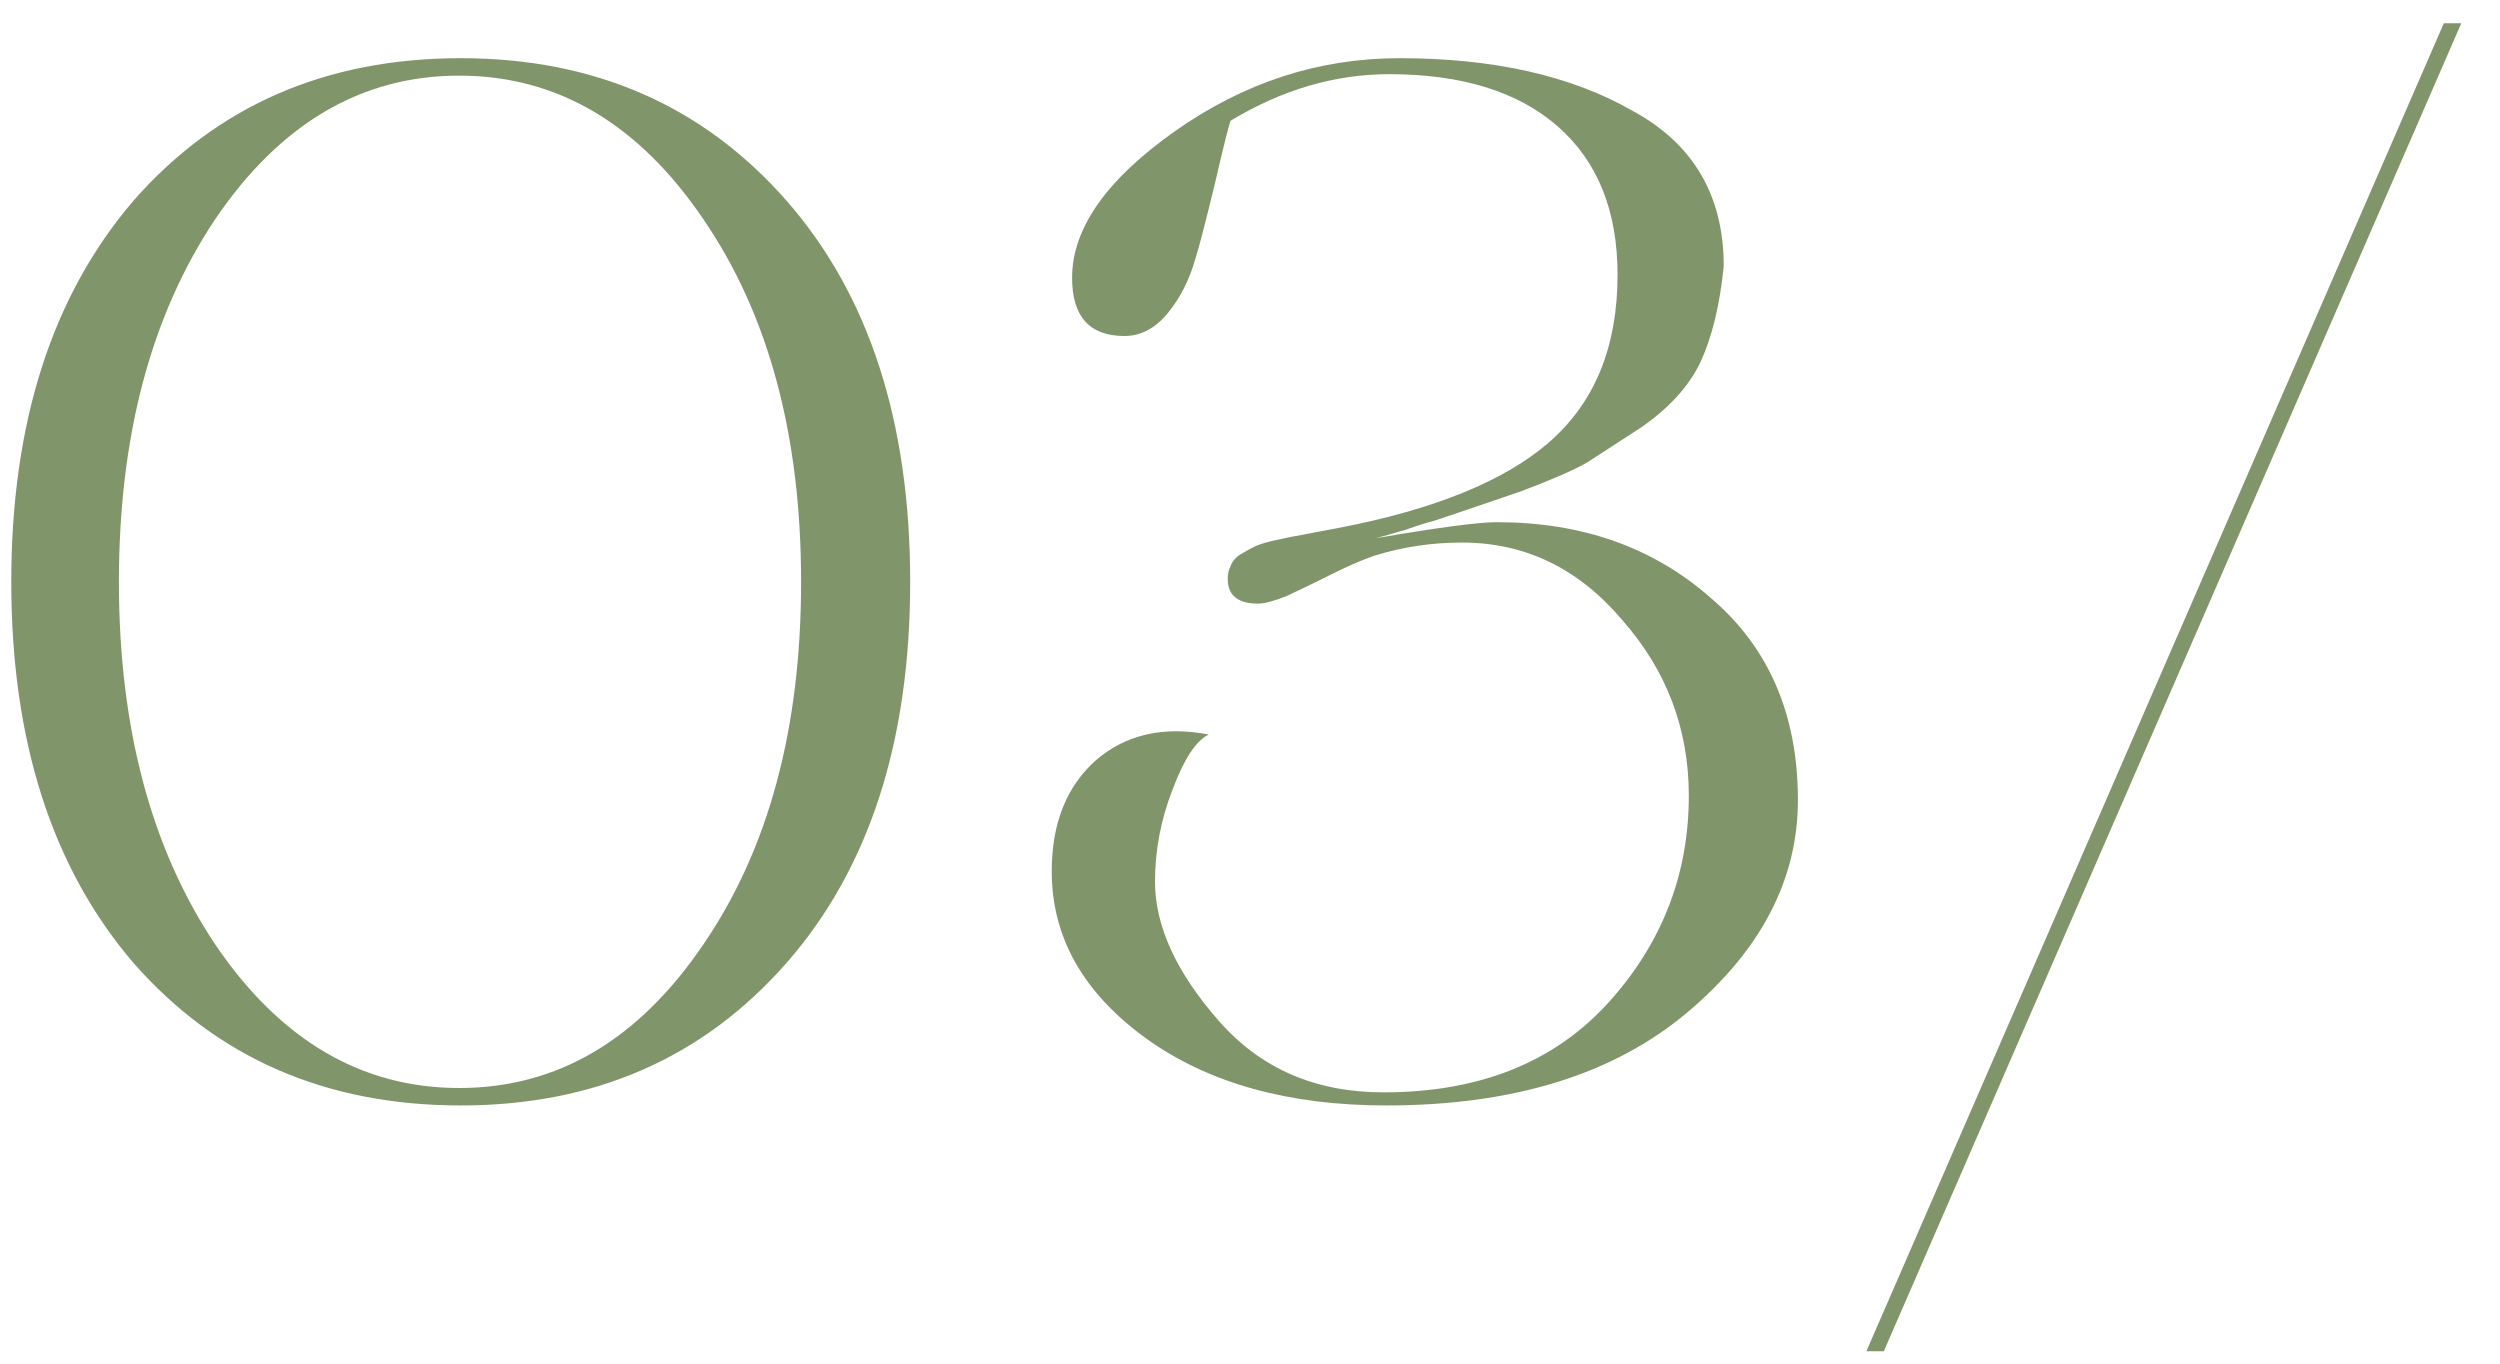
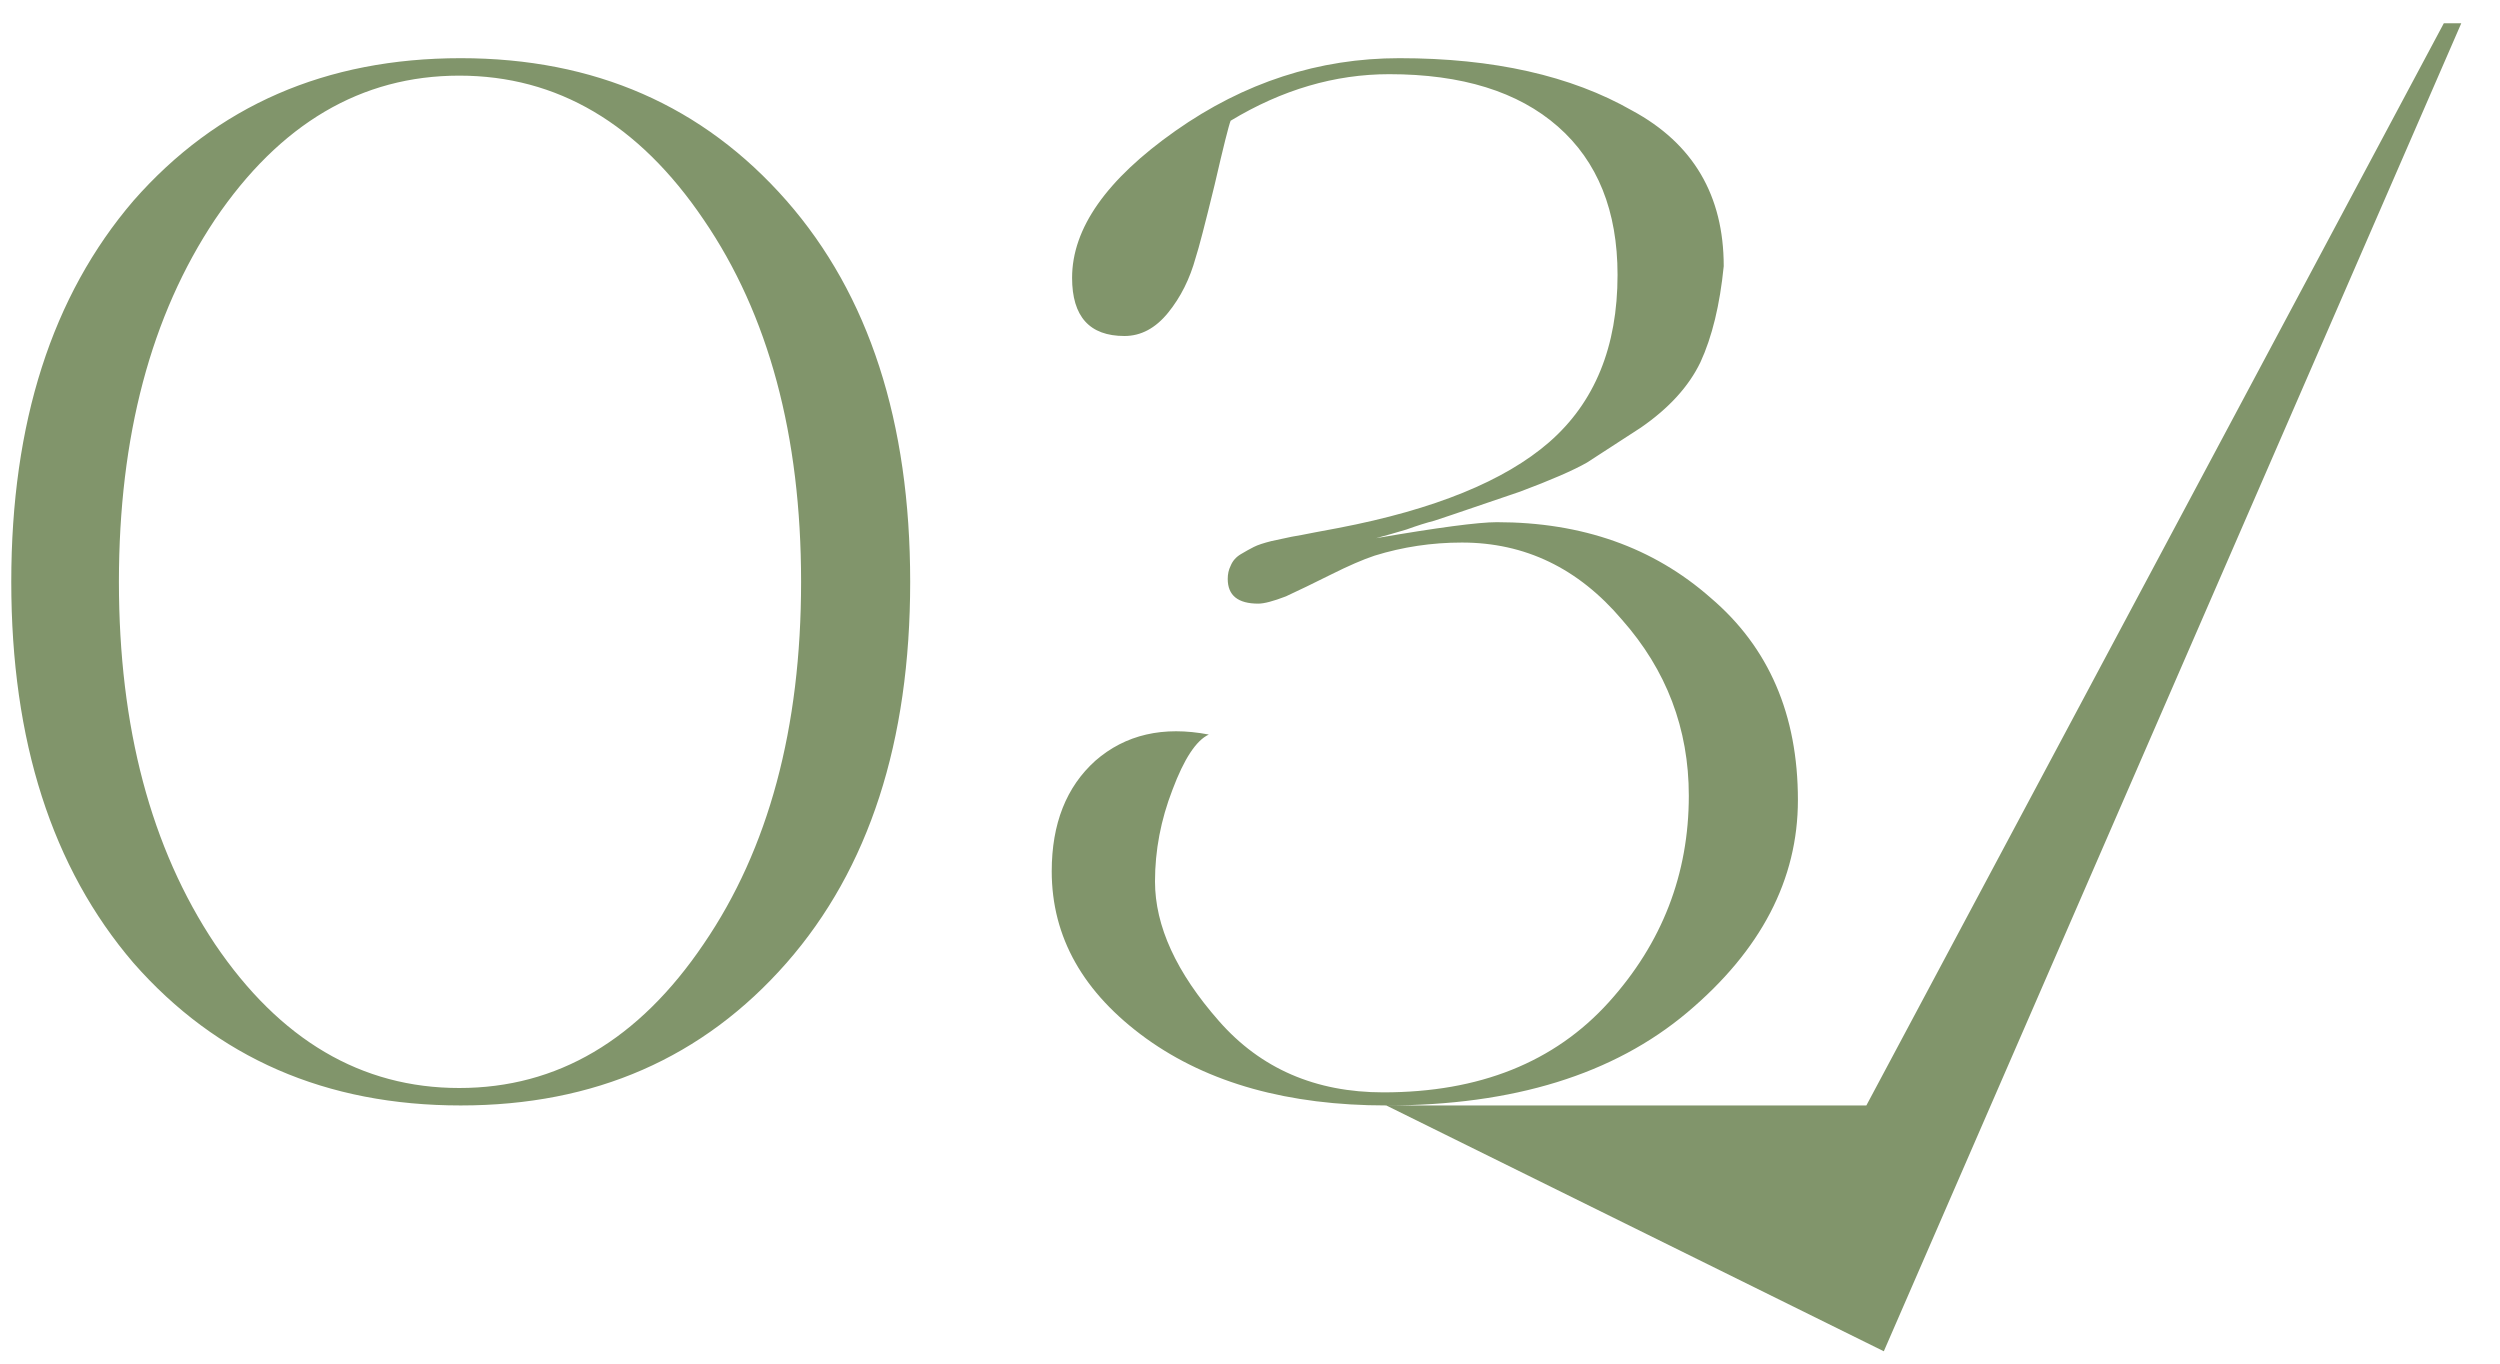
<svg xmlns="http://www.w3.org/2000/svg" width="55" height="30" viewBox="0 0 55 30" fill="none">
-   <path d="M10.136 24.32C7.171 24.32 4.771 23.275 2.936 21.184C1.144 19.093 0.248 16.299 0.248 12.8C0.248 9.301 1.144 6.507 2.936 4.416C4.771 2.325 7.171 1.28 10.136 1.28C13.08 1.28 15.469 2.325 17.304 4.416C19.117 6.485 20.024 9.28 20.024 12.8C20.024 16.32 19.117 19.115 17.304 21.184C15.469 23.275 13.08 24.32 10.136 24.32ZM4.728 20.768C6.157 22.88 7.949 23.936 10.104 23.936C12.259 23.936 14.051 22.88 15.48 20.768C16.909 18.677 17.624 16.021 17.624 12.8C17.624 9.579 16.909 6.923 15.48 4.832C14.051 2.72 12.259 1.664 10.104 1.664C7.949 1.664 6.157 2.72 4.728 4.832C3.32 6.944 2.616 9.6 2.616 12.8C2.616 16 3.32 18.656 4.728 20.768ZM30.498 24.32C28.343 24.32 26.583 23.829 25.218 22.848C23.831 21.845 23.138 20.619 23.138 19.168C23.138 18.123 23.458 17.312 24.098 16.736C24.759 16.16 25.591 15.968 26.594 16.16C26.317 16.288 26.05 16.693 25.794 17.376C25.538 18.037 25.41 18.709 25.41 19.392C25.41 20.373 25.879 21.397 26.818 22.464C27.735 23.509 28.941 24.032 30.434 24.032C32.546 24.032 34.199 23.371 35.394 22.048C36.567 20.747 37.154 19.232 37.154 17.504C37.154 16.032 36.663 14.741 35.682 13.632C34.722 12.501 33.549 11.936 32.162 11.936C31.501 11.936 30.861 12.032 30.242 12.224C29.986 12.309 29.666 12.448 29.282 12.64C28.898 12.832 28.567 12.992 28.29 13.12C28.013 13.227 27.81 13.28 27.682 13.28C27.234 13.28 27.01 13.099 27.01 12.736C27.01 12.629 27.031 12.533 27.074 12.448C27.117 12.341 27.191 12.256 27.298 12.192C27.405 12.128 27.501 12.075 27.586 12.032C27.671 11.989 27.799 11.947 27.97 11.904C28.162 11.861 28.311 11.829 28.418 11.808C28.546 11.787 28.717 11.755 28.93 11.712C29.165 11.669 29.335 11.637 29.442 11.616C31.554 11.211 33.101 10.581 34.082 9.728C35.085 8.853 35.586 7.627 35.586 6.048C35.586 4.64 35.149 3.552 34.274 2.784C33.399 2.016 32.162 1.632 30.562 1.632C29.367 1.632 28.205 1.973 27.074 2.656C27.031 2.763 26.914 3.232 26.722 4.064C26.509 4.939 26.37 5.472 26.306 5.664C26.178 6.133 25.975 6.539 25.698 6.88C25.421 7.221 25.101 7.392 24.738 7.392C23.97 7.392 23.586 6.965 23.586 6.112C23.586 5.024 24.343 3.947 25.858 2.88C27.373 1.813 29.015 1.28 30.786 1.28C32.855 1.28 34.562 1.664 35.906 2.432C37.25 3.157 37.922 4.299 37.922 5.856C37.837 6.709 37.666 7.413 37.41 7.968C37.154 8.501 36.717 8.981 36.098 9.408L34.914 10.176C34.615 10.347 34.125 10.56 33.442 10.816L31.938 11.328C31.874 11.349 31.746 11.392 31.554 11.456C31.383 11.499 31.181 11.563 30.946 11.648C30.733 11.712 30.509 11.776 30.274 11.84C31.639 11.605 32.525 11.488 32.93 11.488C34.807 11.488 36.375 12.043 37.634 13.152C38.914 14.24 39.554 15.723 39.554 17.6C39.554 19.349 38.743 20.907 37.122 22.272C35.501 23.637 33.293 24.32 30.498 24.32ZM41.444 29.728H41.06L53.764 0.512H54.148L41.444 29.728Z" fill="#81956B" />
+   <path d="M10.136 24.32C7.171 24.32 4.771 23.275 2.936 21.184C1.144 19.093 0.248 16.299 0.248 12.8C0.248 9.301 1.144 6.507 2.936 4.416C4.771 2.325 7.171 1.28 10.136 1.28C13.08 1.28 15.469 2.325 17.304 4.416C19.117 6.485 20.024 9.28 20.024 12.8C20.024 16.32 19.117 19.115 17.304 21.184C15.469 23.275 13.08 24.32 10.136 24.32ZM4.728 20.768C6.157 22.88 7.949 23.936 10.104 23.936C12.259 23.936 14.051 22.88 15.48 20.768C16.909 18.677 17.624 16.021 17.624 12.8C17.624 9.579 16.909 6.923 15.48 4.832C14.051 2.72 12.259 1.664 10.104 1.664C7.949 1.664 6.157 2.72 4.728 4.832C3.32 6.944 2.616 9.6 2.616 12.8C2.616 16 3.32 18.656 4.728 20.768ZM30.498 24.32C28.343 24.32 26.583 23.829 25.218 22.848C23.831 21.845 23.138 20.619 23.138 19.168C23.138 18.123 23.458 17.312 24.098 16.736C24.759 16.16 25.591 15.968 26.594 16.16C26.317 16.288 26.05 16.693 25.794 17.376C25.538 18.037 25.41 18.709 25.41 19.392C25.41 20.373 25.879 21.397 26.818 22.464C27.735 23.509 28.941 24.032 30.434 24.032C32.546 24.032 34.199 23.371 35.394 22.048C36.567 20.747 37.154 19.232 37.154 17.504C37.154 16.032 36.663 14.741 35.682 13.632C34.722 12.501 33.549 11.936 32.162 11.936C31.501 11.936 30.861 12.032 30.242 12.224C29.986 12.309 29.666 12.448 29.282 12.64C28.898 12.832 28.567 12.992 28.29 13.12C28.013 13.227 27.81 13.28 27.682 13.28C27.234 13.28 27.01 13.099 27.01 12.736C27.01 12.629 27.031 12.533 27.074 12.448C27.117 12.341 27.191 12.256 27.298 12.192C27.405 12.128 27.501 12.075 27.586 12.032C27.671 11.989 27.799 11.947 27.97 11.904C28.162 11.861 28.311 11.829 28.418 11.808C28.546 11.787 28.717 11.755 28.93 11.712C29.165 11.669 29.335 11.637 29.442 11.616C31.554 11.211 33.101 10.581 34.082 9.728C35.085 8.853 35.586 7.627 35.586 6.048C35.586 4.64 35.149 3.552 34.274 2.784C33.399 2.016 32.162 1.632 30.562 1.632C29.367 1.632 28.205 1.973 27.074 2.656C27.031 2.763 26.914 3.232 26.722 4.064C26.509 4.939 26.37 5.472 26.306 5.664C26.178 6.133 25.975 6.539 25.698 6.88C25.421 7.221 25.101 7.392 24.738 7.392C23.97 7.392 23.586 6.965 23.586 6.112C23.586 5.024 24.343 3.947 25.858 2.88C27.373 1.813 29.015 1.28 30.786 1.28C32.855 1.28 34.562 1.664 35.906 2.432C37.25 3.157 37.922 4.299 37.922 5.856C37.837 6.709 37.666 7.413 37.41 7.968C37.154 8.501 36.717 8.981 36.098 9.408L34.914 10.176C34.615 10.347 34.125 10.56 33.442 10.816L31.938 11.328C31.874 11.349 31.746 11.392 31.554 11.456C31.383 11.499 31.181 11.563 30.946 11.648C30.733 11.712 30.509 11.776 30.274 11.84C31.639 11.605 32.525 11.488 32.93 11.488C34.807 11.488 36.375 12.043 37.634 13.152C38.914 14.24 39.554 15.723 39.554 17.6C39.554 19.349 38.743 20.907 37.122 22.272C35.501 23.637 33.293 24.32 30.498 24.32ZH41.06L53.764 0.512H54.148L41.444 29.728Z" fill="#81956B" />
</svg>